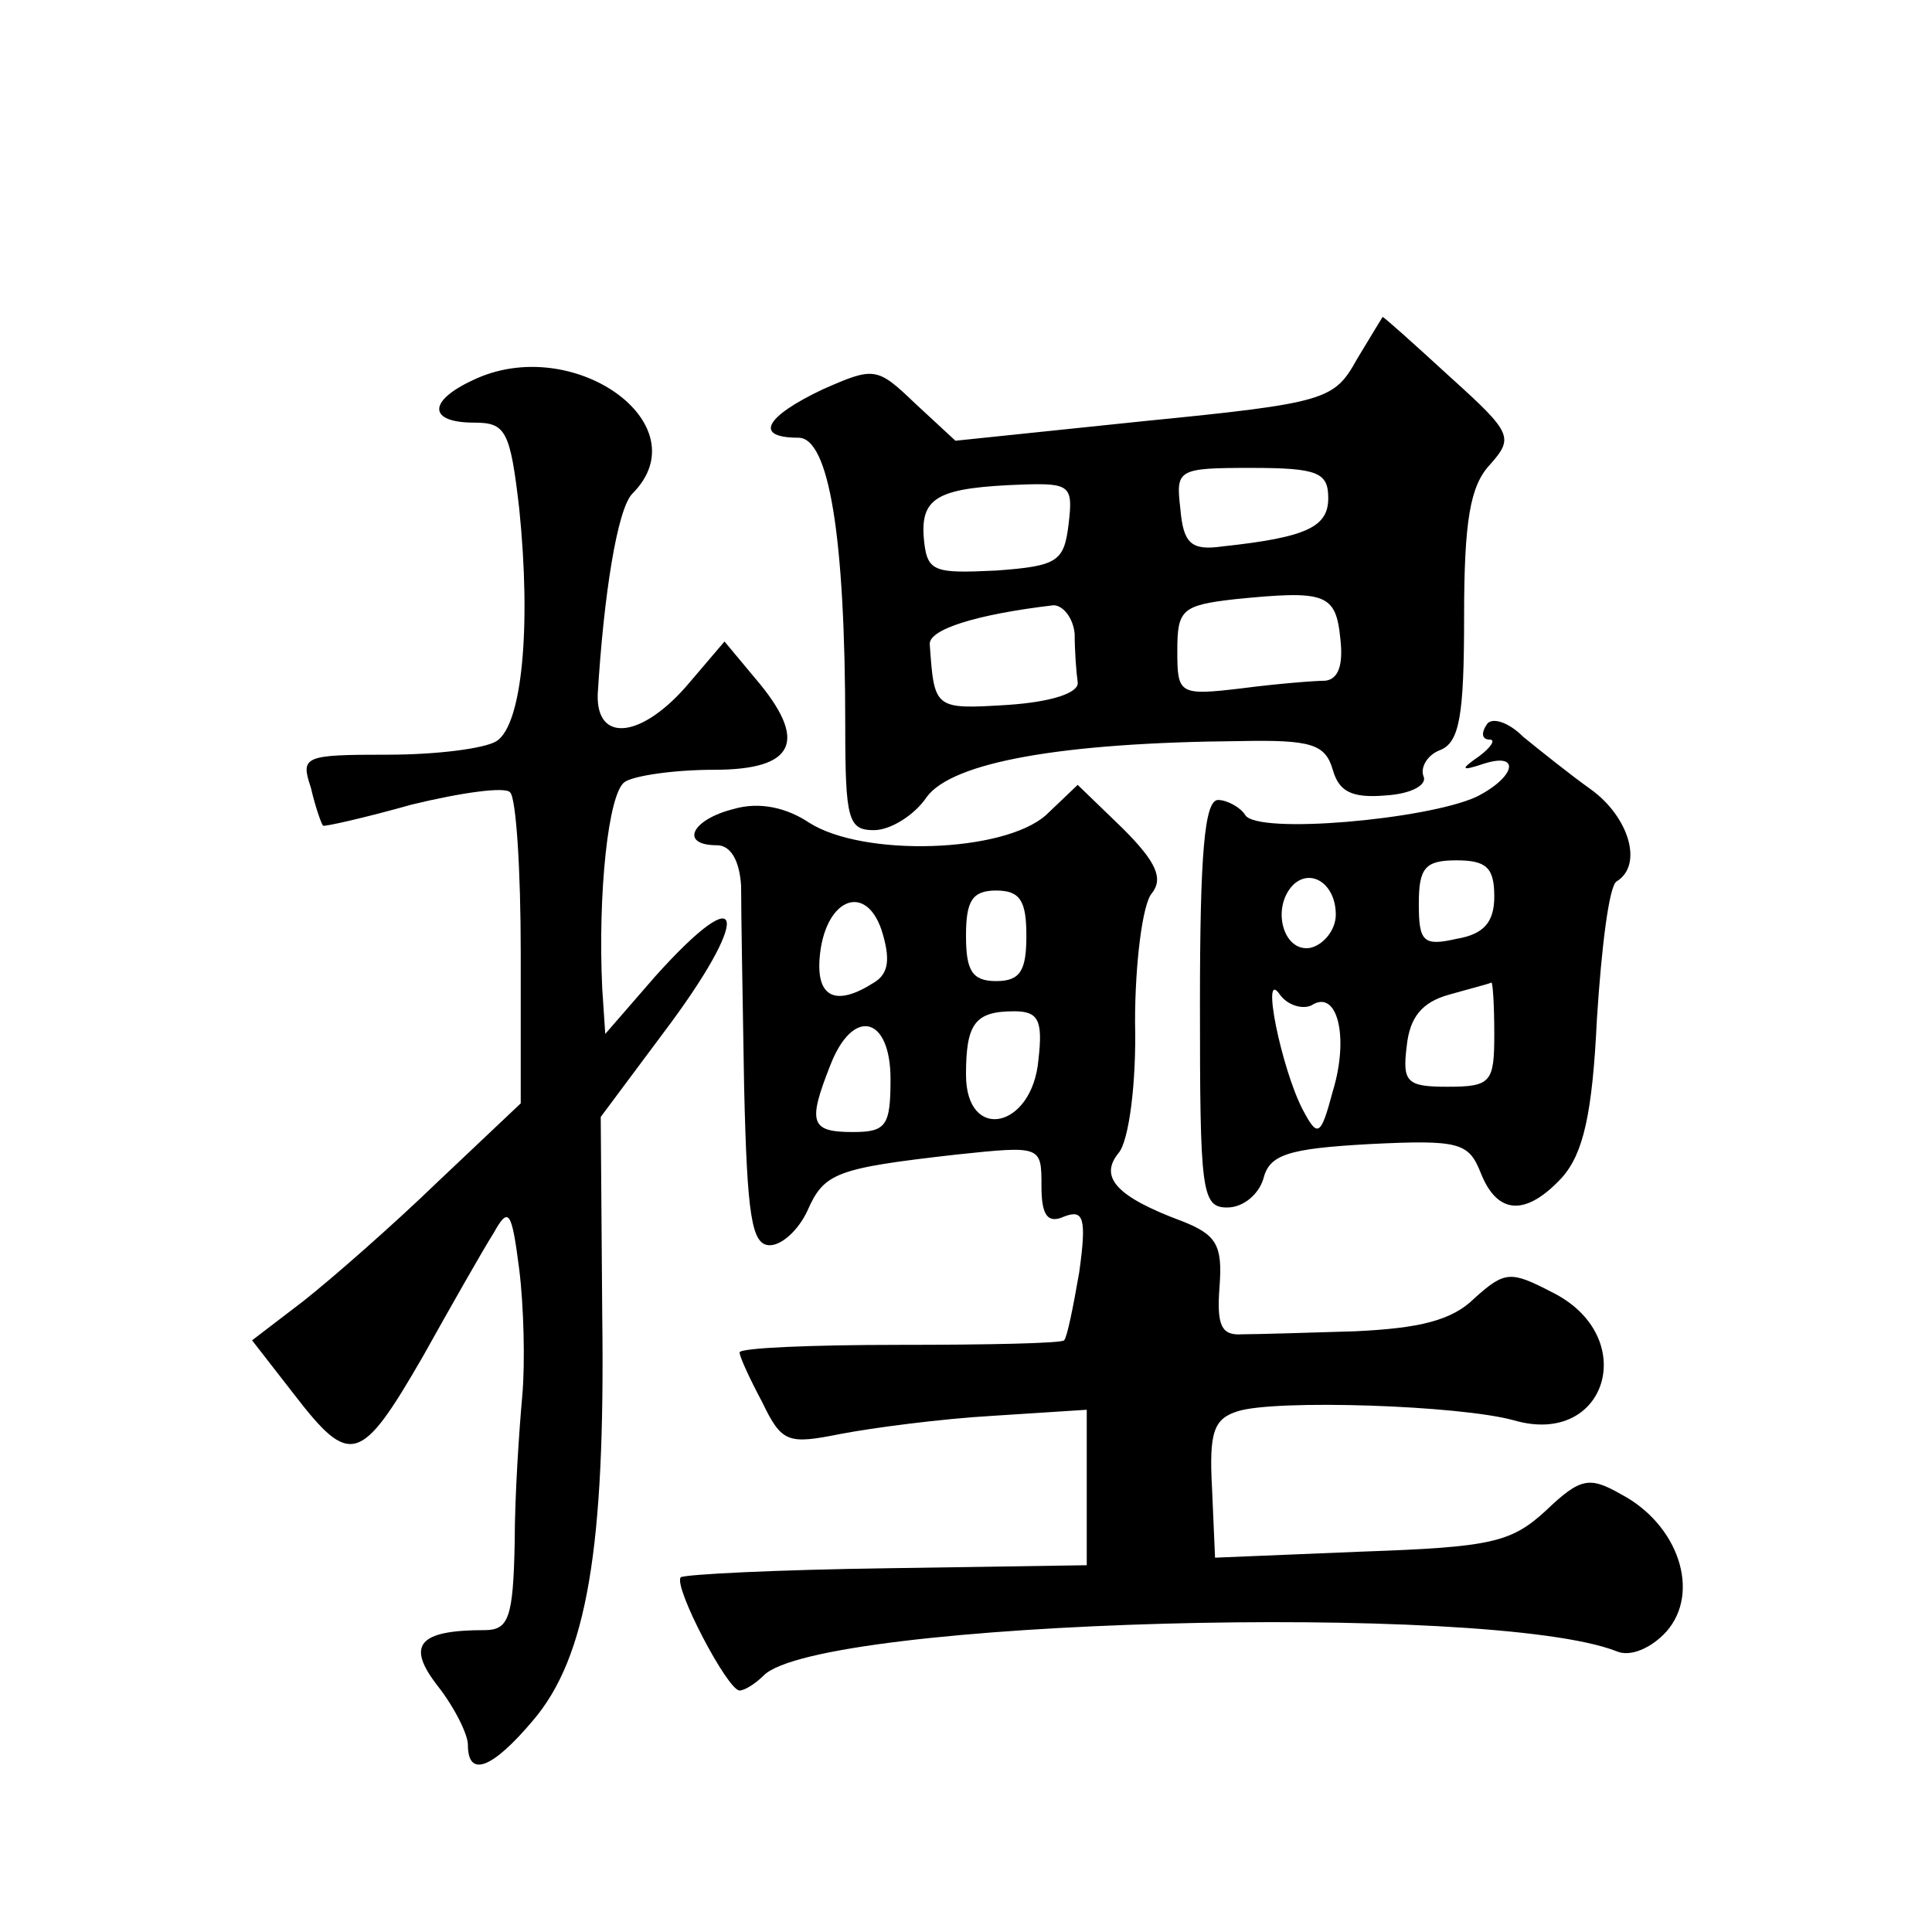
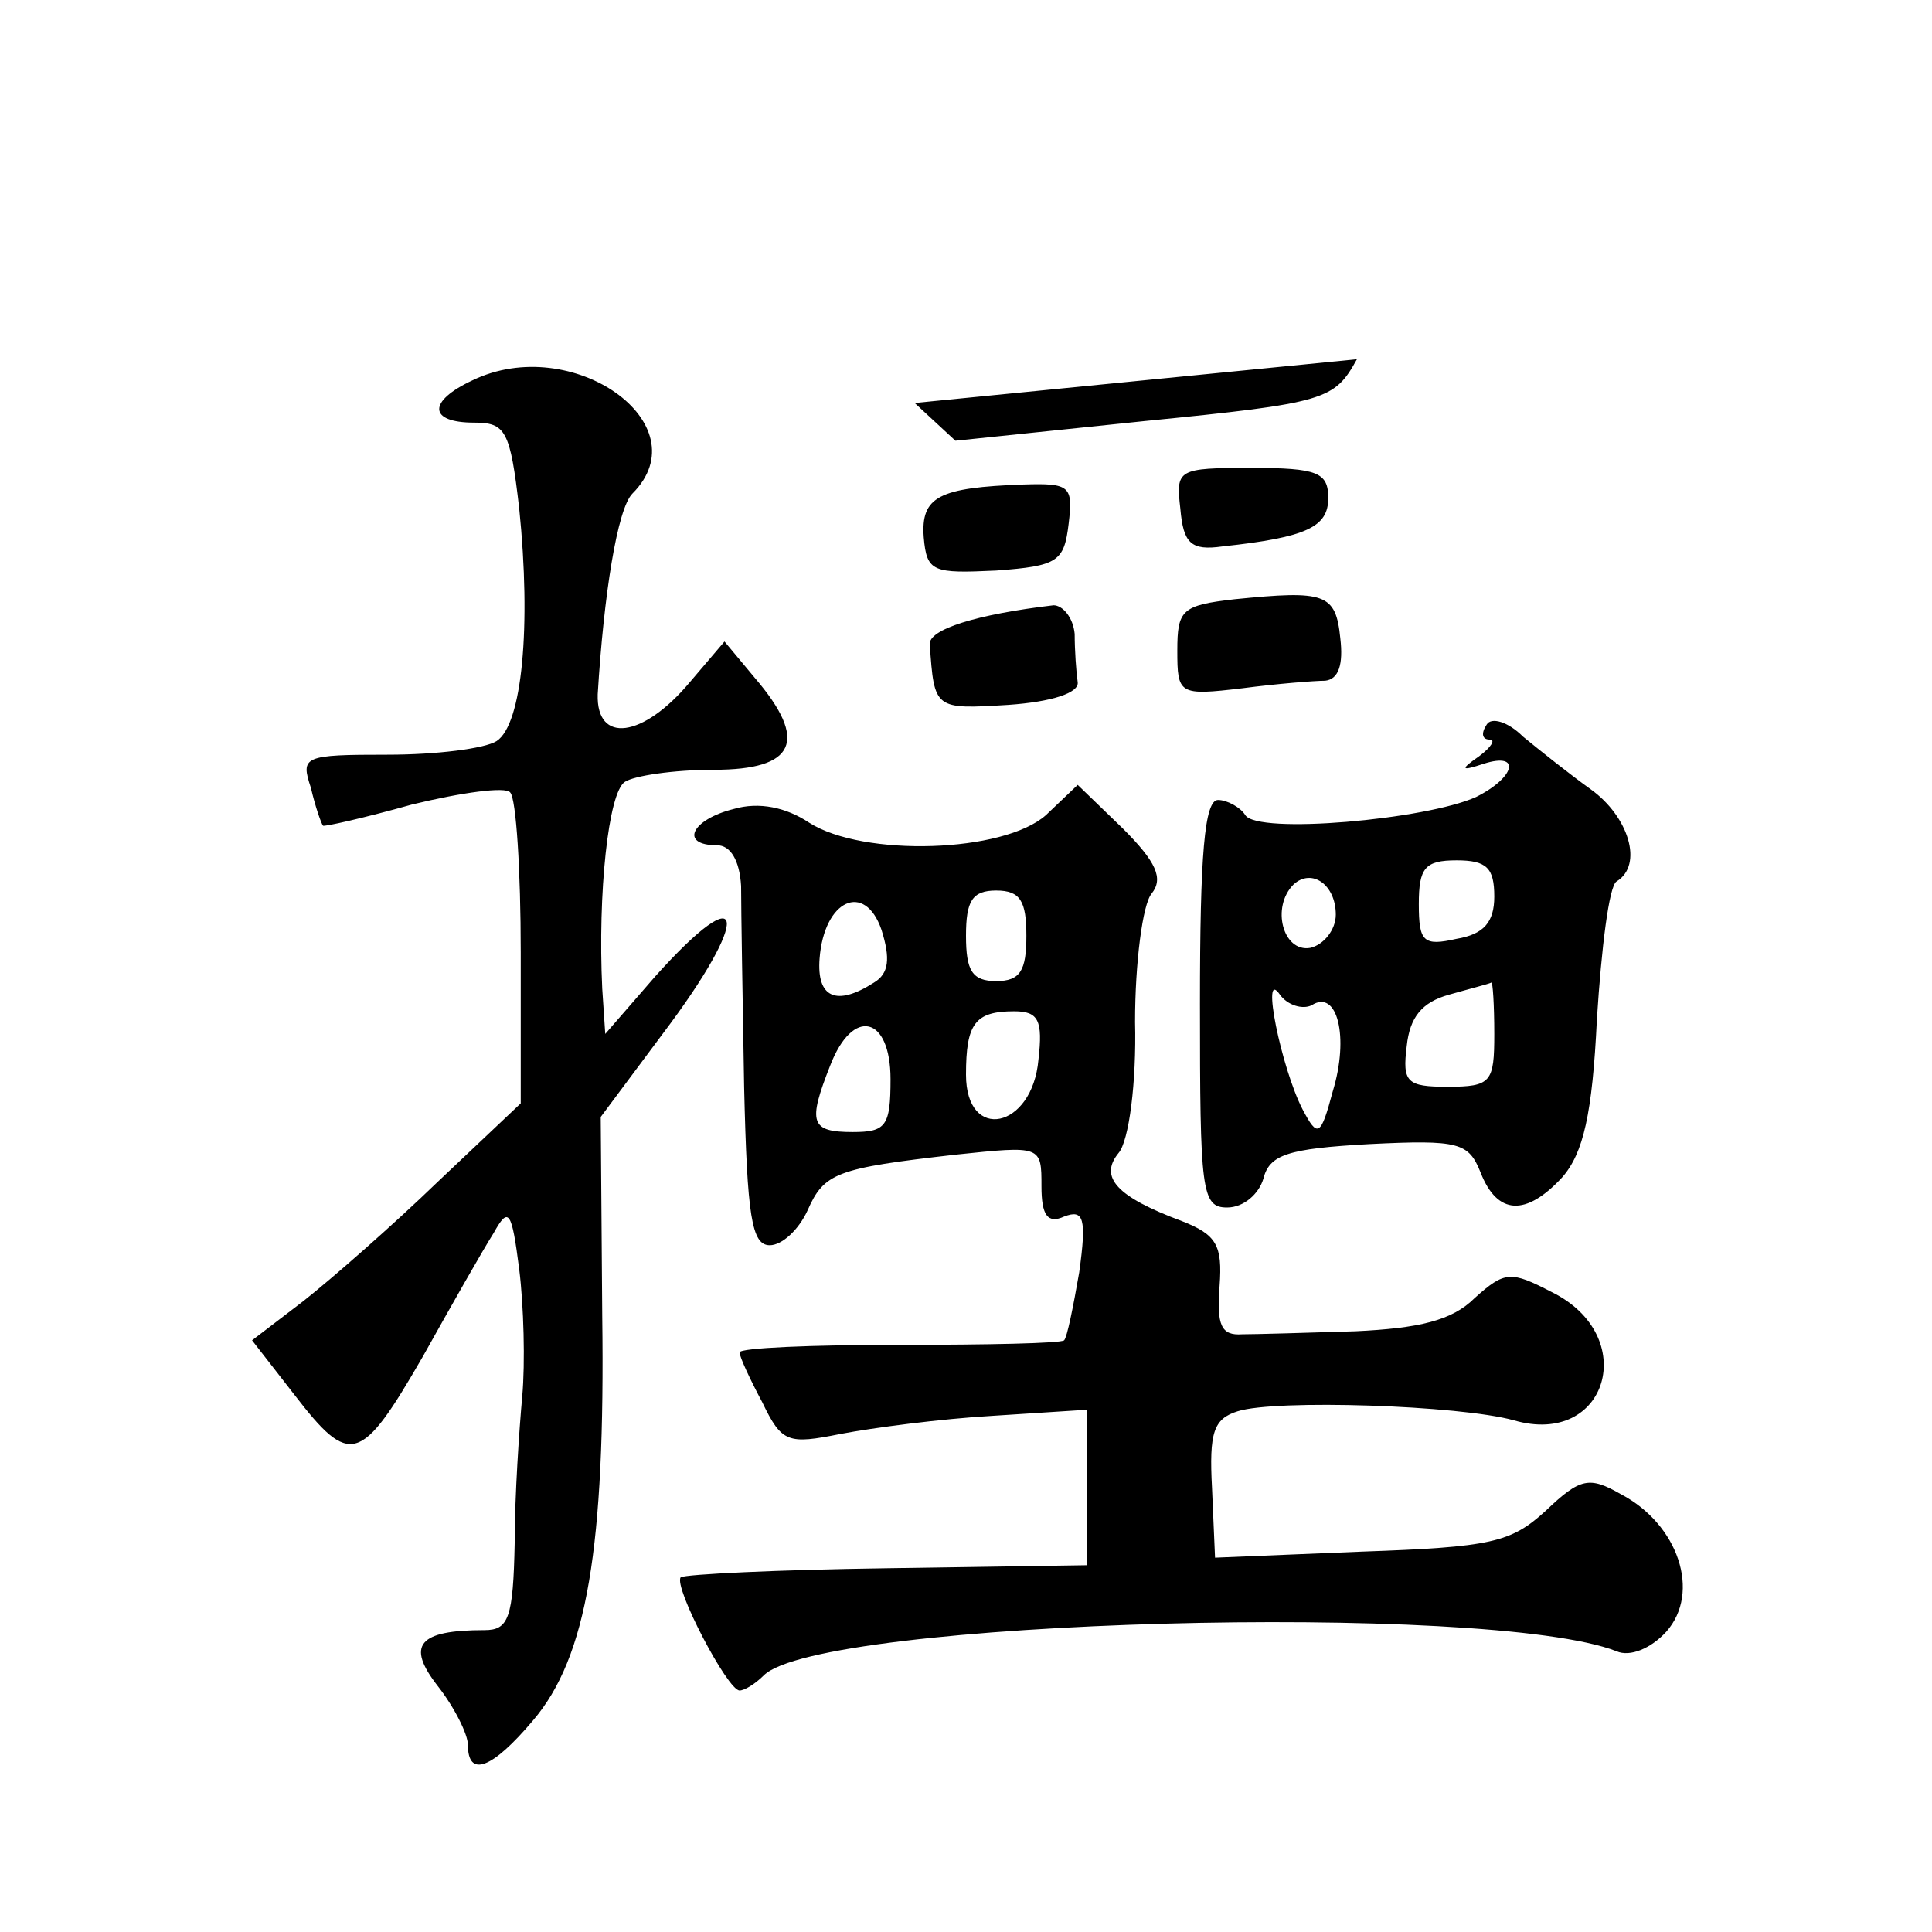
<svg xmlns="http://www.w3.org/2000/svg" version="1.0" width="128pt" height="128pt" viewBox="0 0 128 128" preserveAspectRatio="xMidYMid meet">
  <g transform="translate(0,128) scale(0.1,-0.1)" fill="#0" stroke="none">
-     <path d="M899 1042 c-15 -27 -20 -29 -141 -41 l-125 -13 -27 25 c-25 24 -27 24 -61 9 -38 -18 -46 -32 -16 -32 20 0 31 -64 31 -191 0 -62 2 -69 19 -69 11 0 27 10 35 22 17 23 89 36 207 37 48 1 57 -2 62 -19 4 -14 12 -19 35 -17 17 1 28 7 25 13 -2 6 3 14 11 17 13 5 16 23 16 88 0 64 4 87 17 101 16 18 15 21 -26 58 -24 22 -44 40 -45 40 0 0 -8 -13 -17 -28z m-19 -92 c0 -19 -14 -26 -70 -32 -21 -3 -26 2 -28 25 -3 26 -2 27 47 27 44 0 51 -3 51 -20z m-172 -17 c-3 -25 -7 -28 -48 -31 -42 -2 -46 -1 -48 22 -2 27 10 33 66 35 31 1 33 -1 30 -26z m180 -76 c2 -17 -1 -27 -10 -28 -7 0 -32 -2 -55 -5 -42 -5 -43 -4 -43 25 0 27 3 30 38 34 60 6 67 4 70 -26z m-176 3 c0 -11 1 -25 2 -32 1 -7 -17 -13 -46 -15 -49 -3 -49 -3 -52 40 -1 10 31 20 82 26 6 0 13 -8 14 -19z M313 1028 c-30 -14 -29 -28 1 -28 21 0 24 -5 30 -57 8 -78 2 -143 -15 -154 -8 -5 -40 -9 -72 -9 -56 0 -58 -1 -51 -22 3 -13 7 -24 8 -25 0 -1 27 5 59 14 33 8 62 12 65 8 4 -4 7 -52 7 -106 l0 -100 -55 -52 c-30 -29 -70 -64 -89 -79 l-34 -26 28 -36 c37 -48 44 -46 85 25 19 34 40 71 47 82 10 18 12 15 17 -24 3 -24 4 -62 2 -84 -2 -22 -5 -66 -5 -97 -1 -50 -4 -58 -20 -58 -44 0 -52 -10 -31 -37 11 -14 20 -32 20 -39 0 -22 16 -16 43 16 36 42 48 115 46 268 l-1 132 41 55 c59 78 56 106 -5 38 l-33 -38 -2 30 c-3 63 4 130 15 137 6 4 32 8 59 8 54 0 63 19 27 61 l-20 24 -23 -27 c-31 -37 -62 -41 -61 -8 4 66 13 123 23 133 46 46 -40 107 -106 75z M985 800 c-4 -6 -3 -10 2 -10 4 0 1 -5 -7 -11 -13 -9 -12 -10 3 -5 25 8 21 -9 -5 -22 -33 -15 -145 -25 -153 -12 -3 5 -12 10 -18 10 -9 0 -12 -36 -12 -135 0 -124 1 -135 18 -135 11 0 21 9 24 19 4 16 16 20 70 23 60 3 66 1 74 -19 11 -28 30 -29 54 -3 14 16 20 42 23 105 3 47 8 88 13 91 18 11 8 43 -17 61 -14 10 -34 26 -45 35 -10 10 -21 13 -24 8z m5 -114 c0 -17 -7 -25 -25 -28 -22 -5 -25 -2 -25 23 0 24 4 29 25 29 20 0 25 -5 25 -24z m-105 -12 c0 -10 -8 -20 -17 -22 -18 -3 -26 27 -11 42 12 11 28 0 28 -20z m-16 -60 c17 11 25 -21 14 -57 -8 -30 -10 -31 -20 -12 -14 27 -28 95 -15 76 5 -7 15 -10 21 -7z m121 -19 c0 -32 -2 -35 -31 -35 -27 0 -30 3 -27 27 2 19 10 29 28 34 14 4 26 7 28 8 1 1 2 -15 2 -34z M693 740 c-28 -25 -121 -28 -157 -5 -15 10 -33 14 -50 9 -28 -7 -36 -24 -11 -24 9 0 15 -10 16 -27 0 -16 1 -75 2 -133 2 -86 5 -105 17 -105 8 0 19 10 25 23 11 25 19 28 98 37 57 6 57 6 57 -21 0 -19 4 -25 15 -20 13 5 15 -1 10 -37 -4 -23 -8 -43 -10 -45 -2 -2 -51 -3 -109 -3 -58 0 -106 -2 -106 -5 0 -3 7 -18 15 -33 13 -27 17 -28 52 -21 21 4 66 10 101 12 l62 4 0 -51 0 -52 -132 -2 c-73 -1 -134 -4 -137 -6 -5 -6 31 -75 39 -75 3 0 10 4 16 10 37 37 481 49 565 16 9 -4 23 2 33 13 23 26 8 71 -30 91 -21 12 -27 11 -50 -11 -23 -21 -36 -24 -122 -27 l-97 -4 -2 46 c-2 37 1 46 17 51 25 8 147 4 183 -6 62 -18 84 56 25 85 -27 14 -31 14 -51 -4 -15 -15 -37 -20 -79 -22 -32 -1 -66 -2 -75 -2 -14 -1 -17 6 -15 32 2 27 -2 34 -25 43 -43 16 -55 29 -42 45 7 8 12 47 11 87 0 39 5 78 11 85 8 10 3 21 -19 43 l-30 29 -21 -20z m-114 -111 c-25 -16 -38 -10 -36 16 3 39 30 51 41 19 6 -19 5 -29 -5 -35z m101 31 c0 -23 -4 -30 -20 -30 -16 0 -20 7 -20 30 0 23 4 30 20 30 16 0 20 -7 20 -30z m8 -82 c-4 -46 -48 -55 -48 -10 0 34 6 42 32 42 16 0 19 -6 16 -32z m-98 -13 c0 -31 -3 -35 -25 -35 -28 0 -30 6 -15 44 15 39 40 33 40 -9z" />
+     <path d="M899 1042 c-15 -27 -20 -29 -141 -41 l-125 -13 -27 25 z m-19 -92 c0 -19 -14 -26 -70 -32 -21 -3 -26 2 -28 25 -3 26 -2 27 47 27 44 0 51 -3 51 -20z m-172 -17 c-3 -25 -7 -28 -48 -31 -42 -2 -46 -1 -48 22 -2 27 10 33 66 35 31 1 33 -1 30 -26z m180 -76 c2 -17 -1 -27 -10 -28 -7 0 -32 -2 -55 -5 -42 -5 -43 -4 -43 25 0 27 3 30 38 34 60 6 67 4 70 -26z m-176 3 c0 -11 1 -25 2 -32 1 -7 -17 -13 -46 -15 -49 -3 -49 -3 -52 40 -1 10 31 20 82 26 6 0 13 -8 14 -19z M313 1028 c-30 -14 -29 -28 1 -28 21 0 24 -5 30 -57 8 -78 2 -143 -15 -154 -8 -5 -40 -9 -72 -9 -56 0 -58 -1 -51 -22 3 -13 7 -24 8 -25 0 -1 27 5 59 14 33 8 62 12 65 8 4 -4 7 -52 7 -106 l0 -100 -55 -52 c-30 -29 -70 -64 -89 -79 l-34 -26 28 -36 c37 -48 44 -46 85 25 19 34 40 71 47 82 10 18 12 15 17 -24 3 -24 4 -62 2 -84 -2 -22 -5 -66 -5 -97 -1 -50 -4 -58 -20 -58 -44 0 -52 -10 -31 -37 11 -14 20 -32 20 -39 0 -22 16 -16 43 16 36 42 48 115 46 268 l-1 132 41 55 c59 78 56 106 -5 38 l-33 -38 -2 30 c-3 63 4 130 15 137 6 4 32 8 59 8 54 0 63 19 27 61 l-20 24 -23 -27 c-31 -37 -62 -41 -61 -8 4 66 13 123 23 133 46 46 -40 107 -106 75z M985 800 c-4 -6 -3 -10 2 -10 4 0 1 -5 -7 -11 -13 -9 -12 -10 3 -5 25 8 21 -9 -5 -22 -33 -15 -145 -25 -153 -12 -3 5 -12 10 -18 10 -9 0 -12 -36 -12 -135 0 -124 1 -135 18 -135 11 0 21 9 24 19 4 16 16 20 70 23 60 3 66 1 74 -19 11 -28 30 -29 54 -3 14 16 20 42 23 105 3 47 8 88 13 91 18 11 8 43 -17 61 -14 10 -34 26 -45 35 -10 10 -21 13 -24 8z m5 -114 c0 -17 -7 -25 -25 -28 -22 -5 -25 -2 -25 23 0 24 4 29 25 29 20 0 25 -5 25 -24z m-105 -12 c0 -10 -8 -20 -17 -22 -18 -3 -26 27 -11 42 12 11 28 0 28 -20z m-16 -60 c17 11 25 -21 14 -57 -8 -30 -10 -31 -20 -12 -14 27 -28 95 -15 76 5 -7 15 -10 21 -7z m121 -19 c0 -32 -2 -35 -31 -35 -27 0 -30 3 -27 27 2 19 10 29 28 34 14 4 26 7 28 8 1 1 2 -15 2 -34z M693 740 c-28 -25 -121 -28 -157 -5 -15 10 -33 14 -50 9 -28 -7 -36 -24 -11 -24 9 0 15 -10 16 -27 0 -16 1 -75 2 -133 2 -86 5 -105 17 -105 8 0 19 10 25 23 11 25 19 28 98 37 57 6 57 6 57 -21 0 -19 4 -25 15 -20 13 5 15 -1 10 -37 -4 -23 -8 -43 -10 -45 -2 -2 -51 -3 -109 -3 -58 0 -106 -2 -106 -5 0 -3 7 -18 15 -33 13 -27 17 -28 52 -21 21 4 66 10 101 12 l62 4 0 -51 0 -52 -132 -2 c-73 -1 -134 -4 -137 -6 -5 -6 31 -75 39 -75 3 0 10 4 16 10 37 37 481 49 565 16 9 -4 23 2 33 13 23 26 8 71 -30 91 -21 12 -27 11 -50 -11 -23 -21 -36 -24 -122 -27 l-97 -4 -2 46 c-2 37 1 46 17 51 25 8 147 4 183 -6 62 -18 84 56 25 85 -27 14 -31 14 -51 -4 -15 -15 -37 -20 -79 -22 -32 -1 -66 -2 -75 -2 -14 -1 -17 6 -15 32 2 27 -2 34 -25 43 -43 16 -55 29 -42 45 7 8 12 47 11 87 0 39 5 78 11 85 8 10 3 21 -19 43 l-30 29 -21 -20z m-114 -111 c-25 -16 -38 -10 -36 16 3 39 30 51 41 19 6 -19 5 -29 -5 -35z m101 31 c0 -23 -4 -30 -20 -30 -16 0 -20 7 -20 30 0 23 4 30 20 30 16 0 20 -7 20 -30z m8 -82 c-4 -46 -48 -55 -48 -10 0 34 6 42 32 42 16 0 19 -6 16 -32z m-98 -13 c0 -31 -3 -35 -25 -35 -28 0 -30 6 -15 44 15 39 40 33 40 -9z" />
  </g>
</svg>